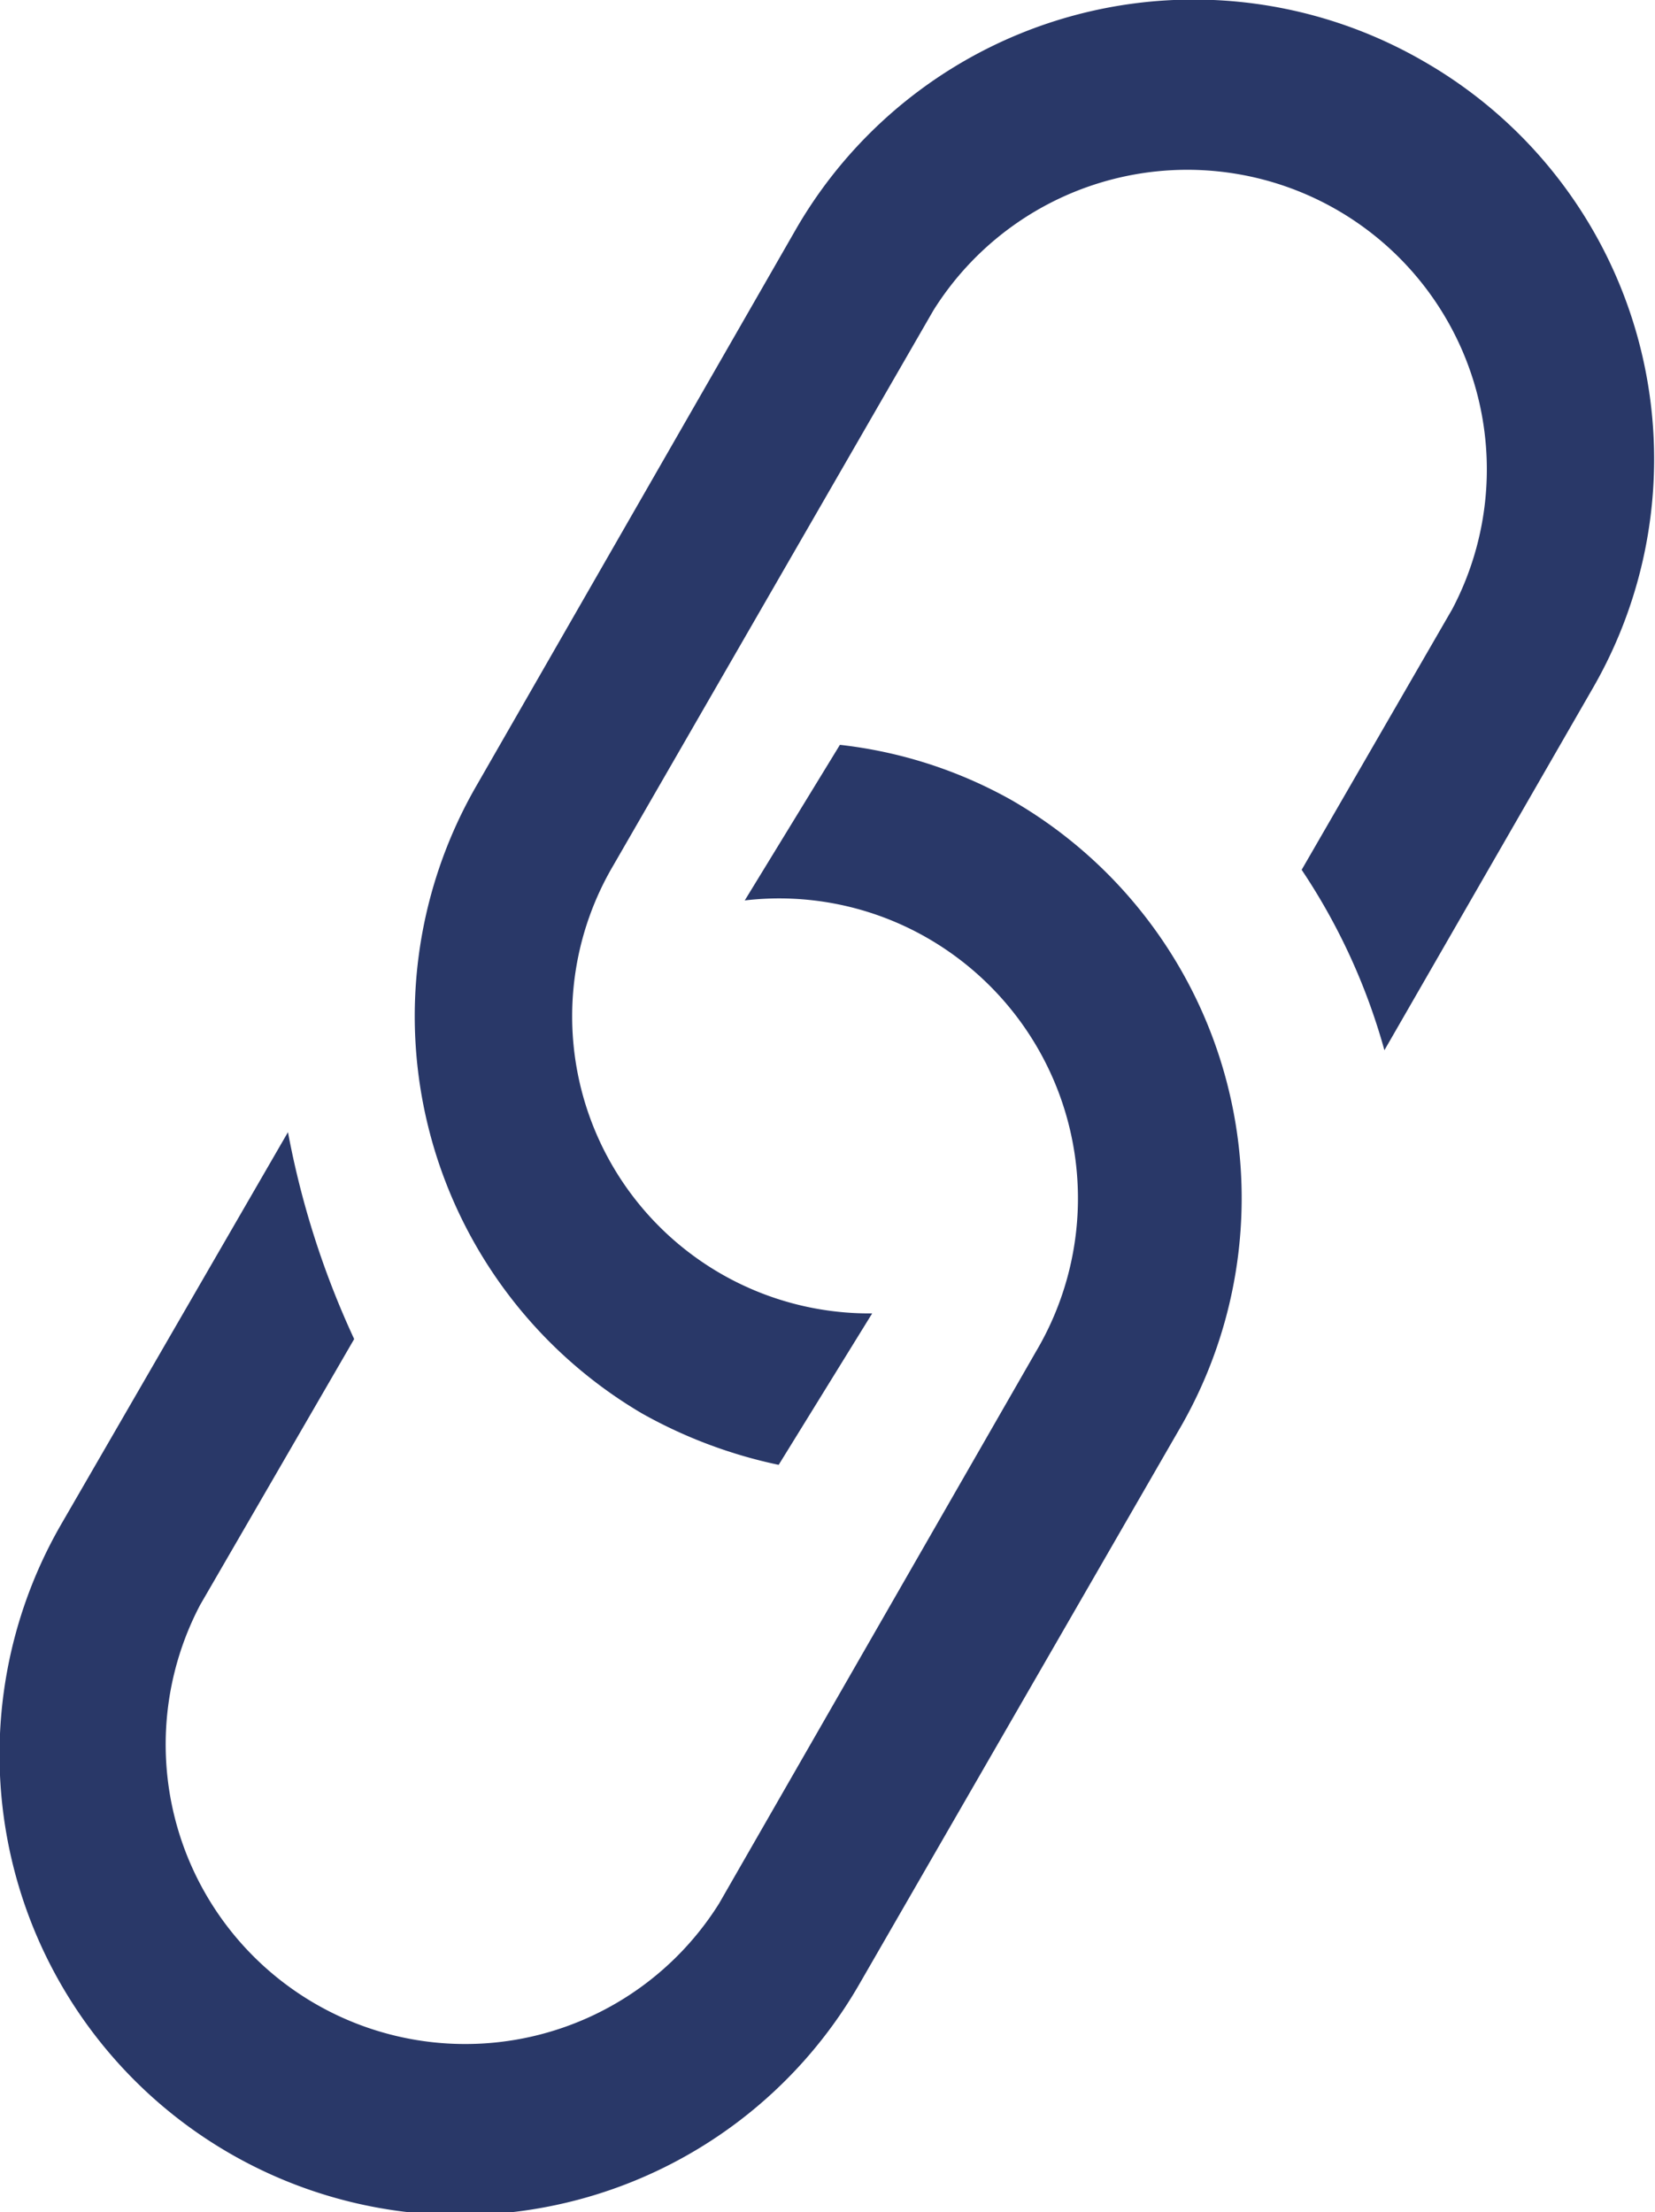
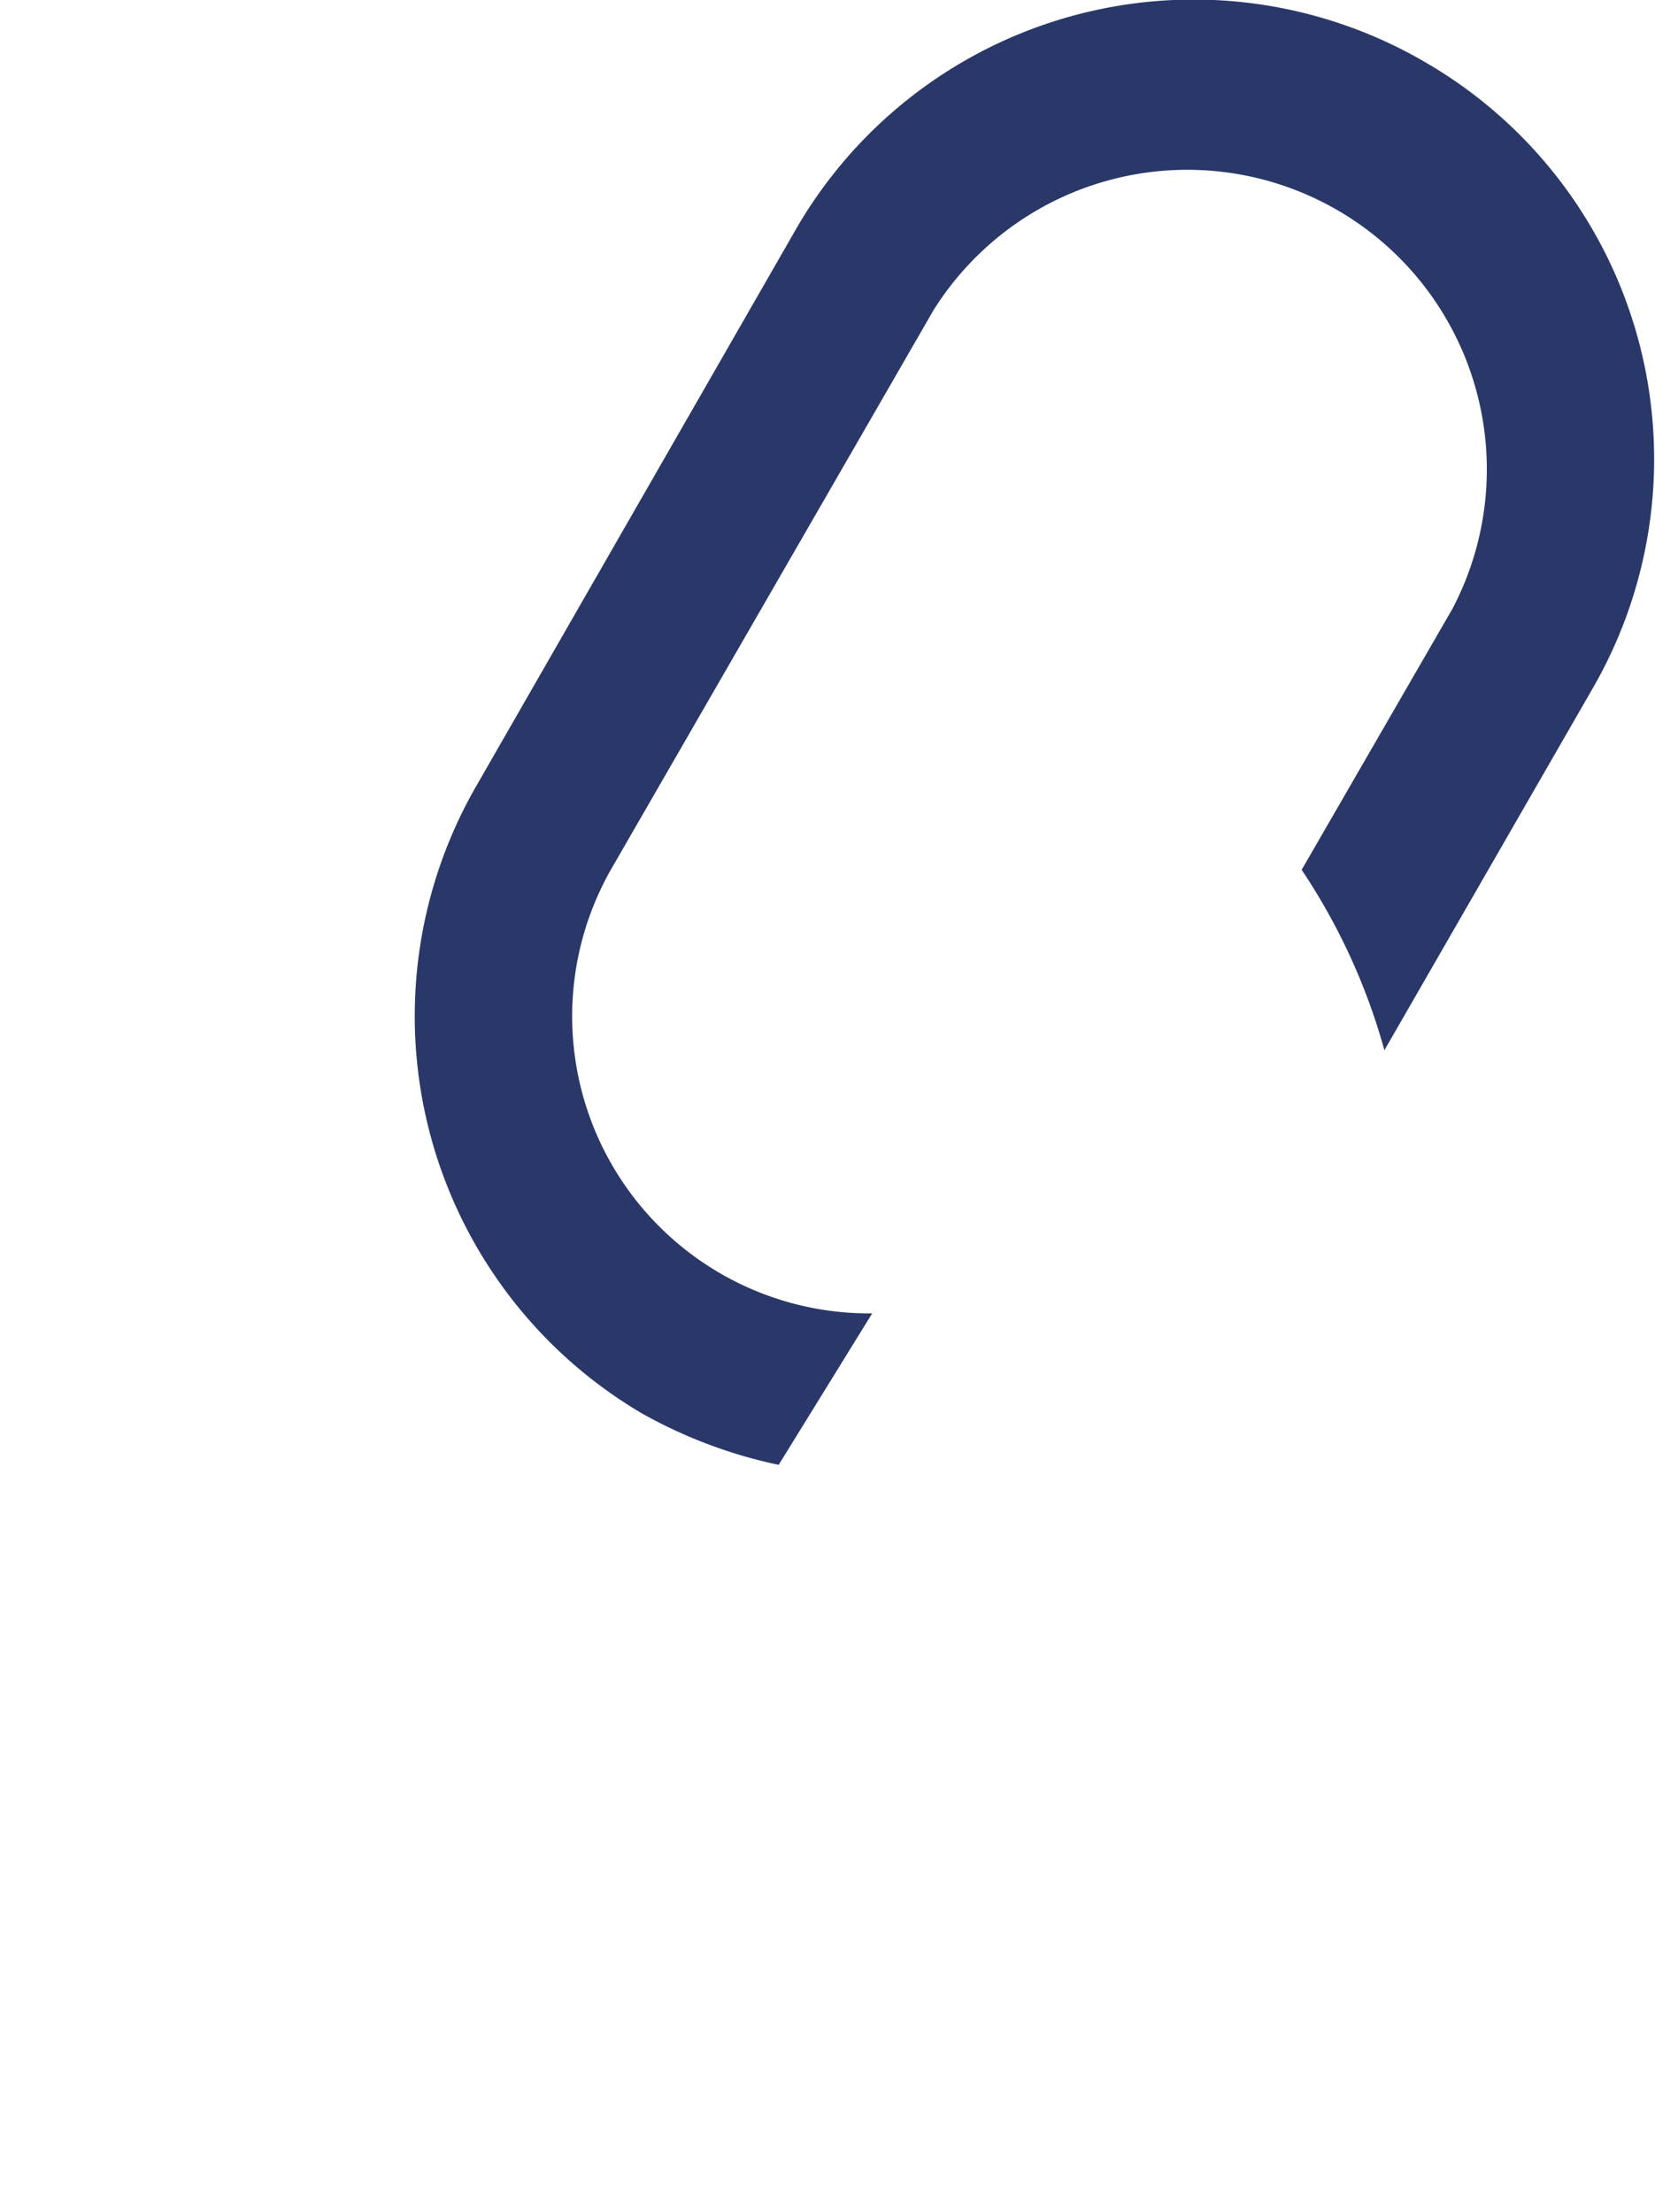
<svg xmlns="http://www.w3.org/2000/svg" viewBox="0 0 20 26.73">
  <defs>
    <style>.cls-1{fill:#293868;}</style>
  </defs>
  <g id="Layer_2" data-name="Layer 2">
    <g id="Layer_1-2" data-name="Layer 1">
      <path class="cls-1" d="M17.22.75a5.55,5.55,0,0,0-7.59,2L5.76,9.49a5.57,5.57,0,0,0,2,7.59,5.82,5.82,0,0,0,1.65.62l1.13-1.83a3.59,3.59,0,0,1-3.13-5.41l3.87-6.71a3.62,3.62,0,0,1,6.27,3.61l-1.82,3.15a7.52,7.52,0,0,1,1,2.18l2.51-4.36A5.54,5.54,0,0,0,17.22.75Z" />
-       <path class="cls-1" d="M12.21,9.66A5.48,5.48,0,0,0,10.15,9L9,10.88a3.59,3.59,0,0,1,2.2.45,3.63,3.63,0,0,1,1.32,5L8.69,23a3.62,3.62,0,0,1-6.27-3.61l1.86-3.21a10.51,10.51,0,0,1-.8-2.5L.75,18.4A5.55,5.55,0,1,0,10.37,24l3.87-6.71A5.55,5.55,0,0,0,12.21,9.66Z" />
    </g>
  </g>
</svg>